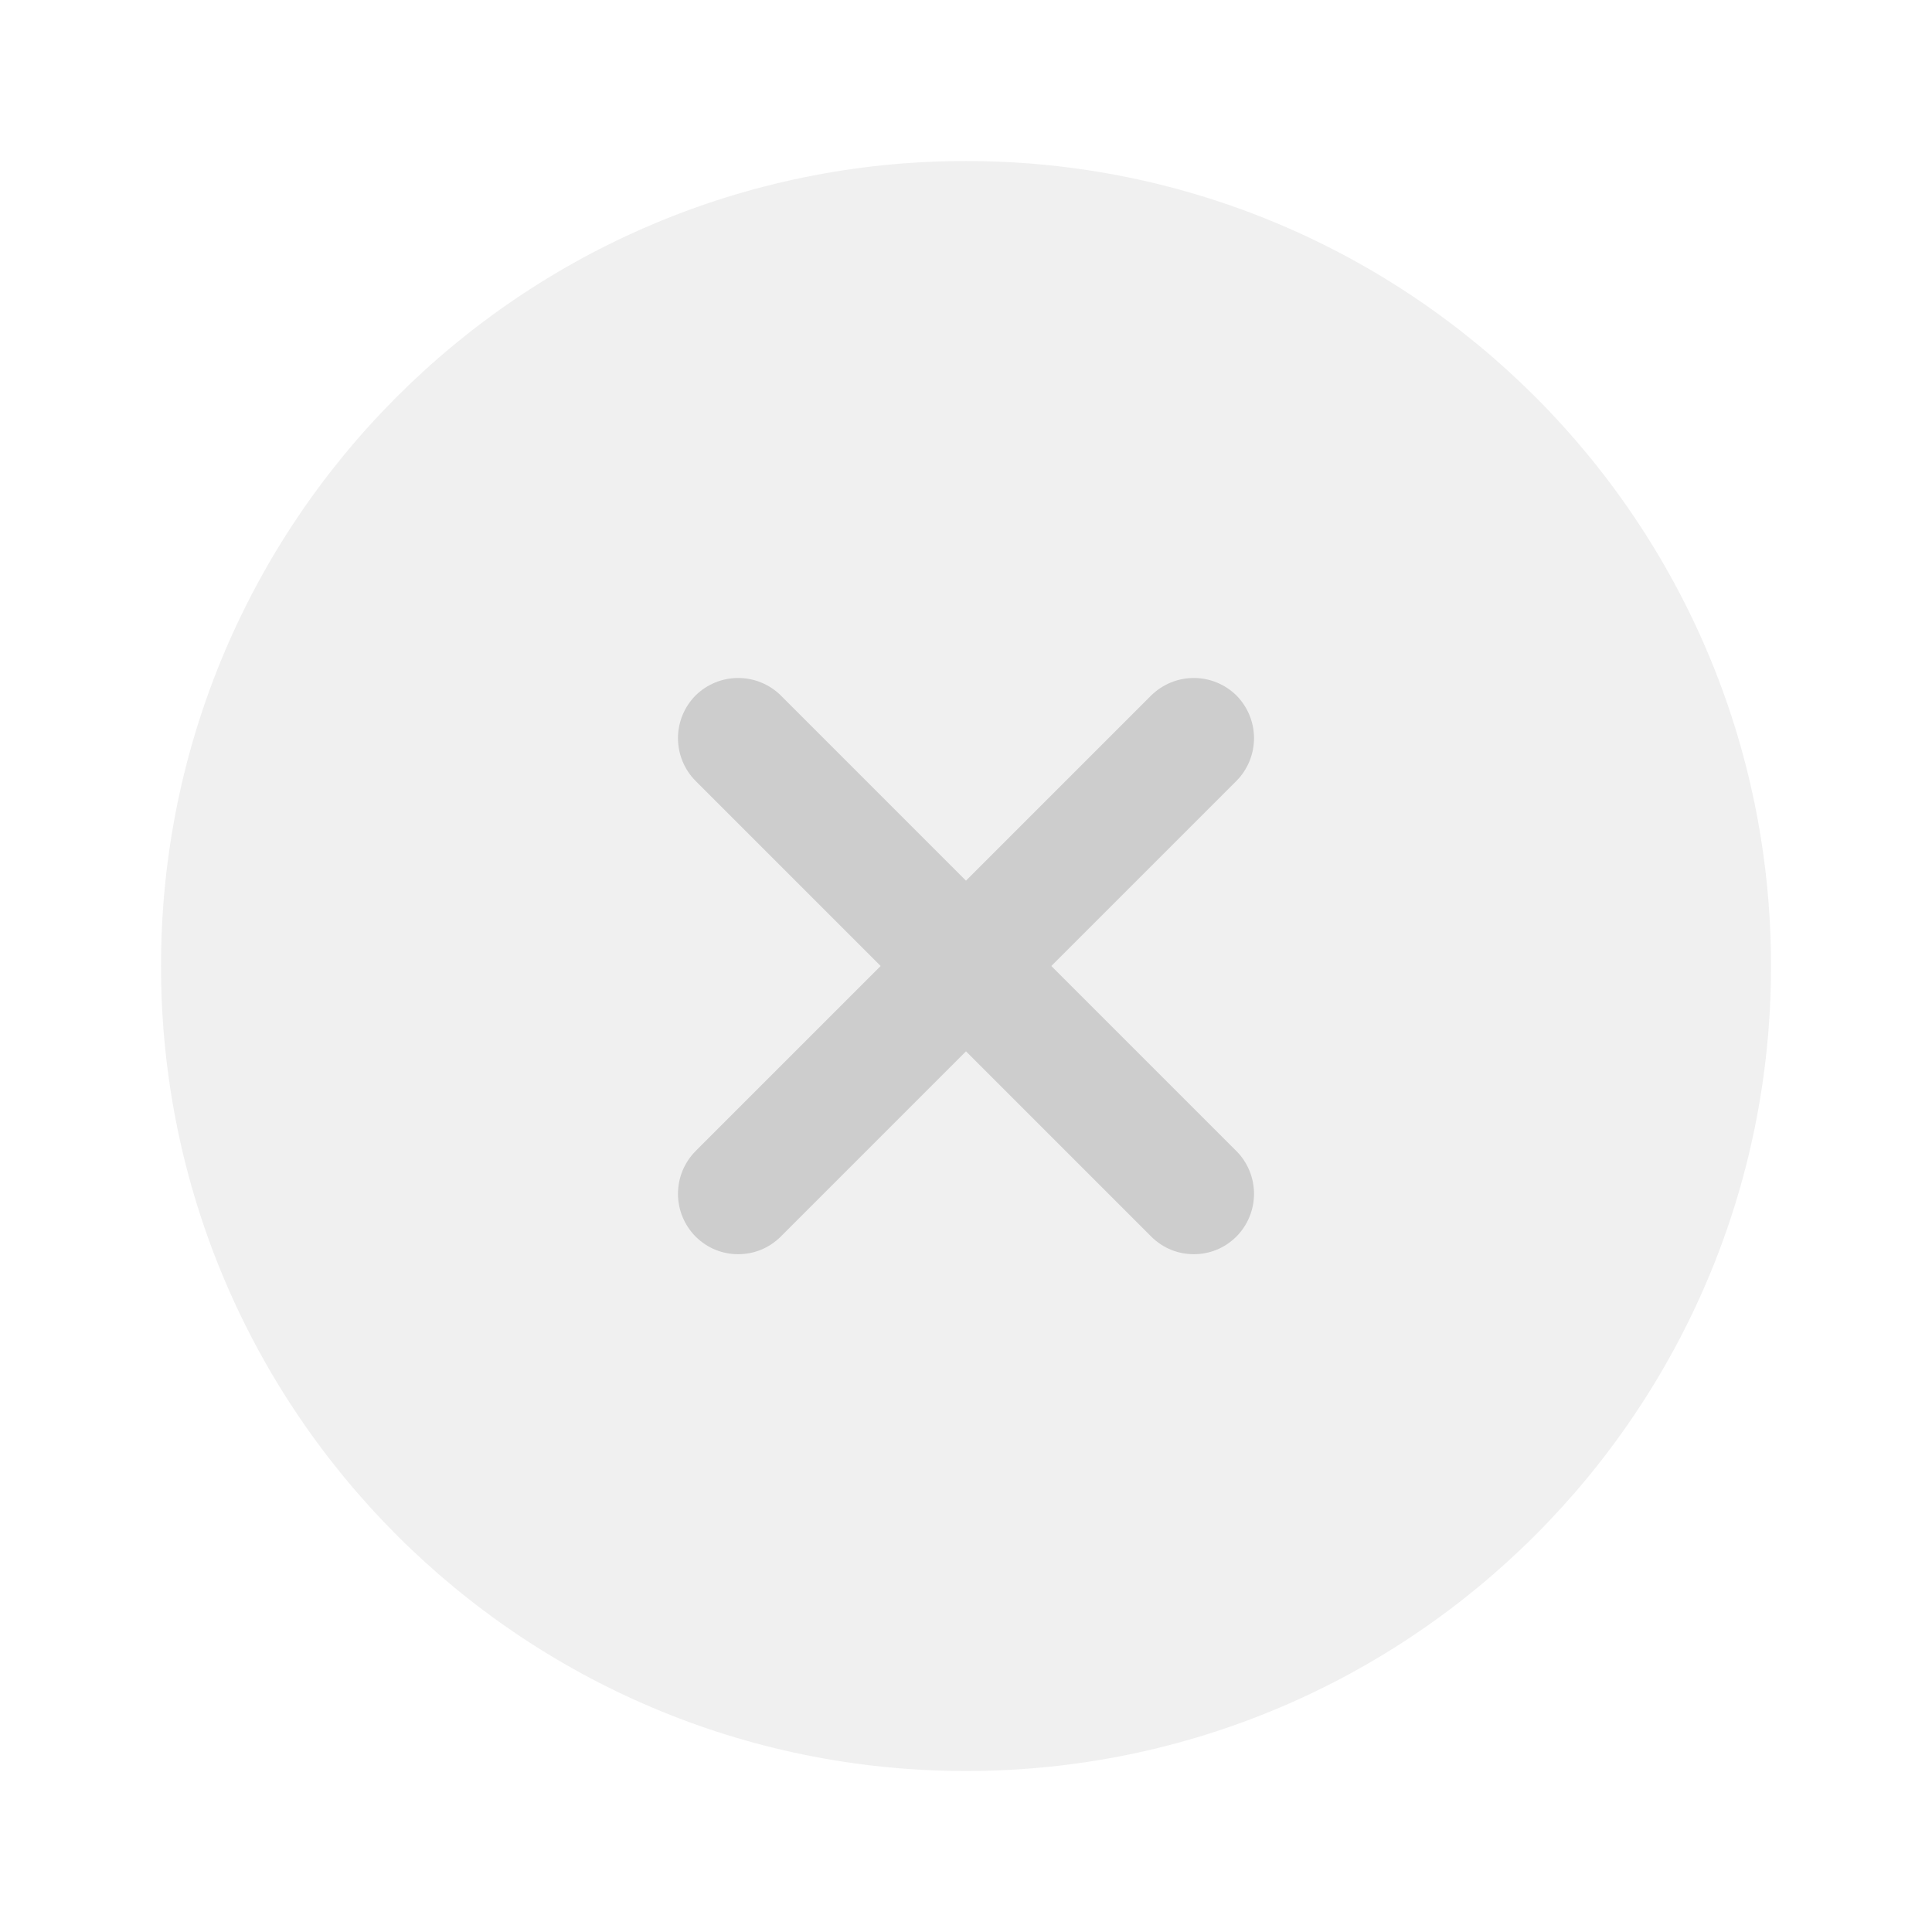
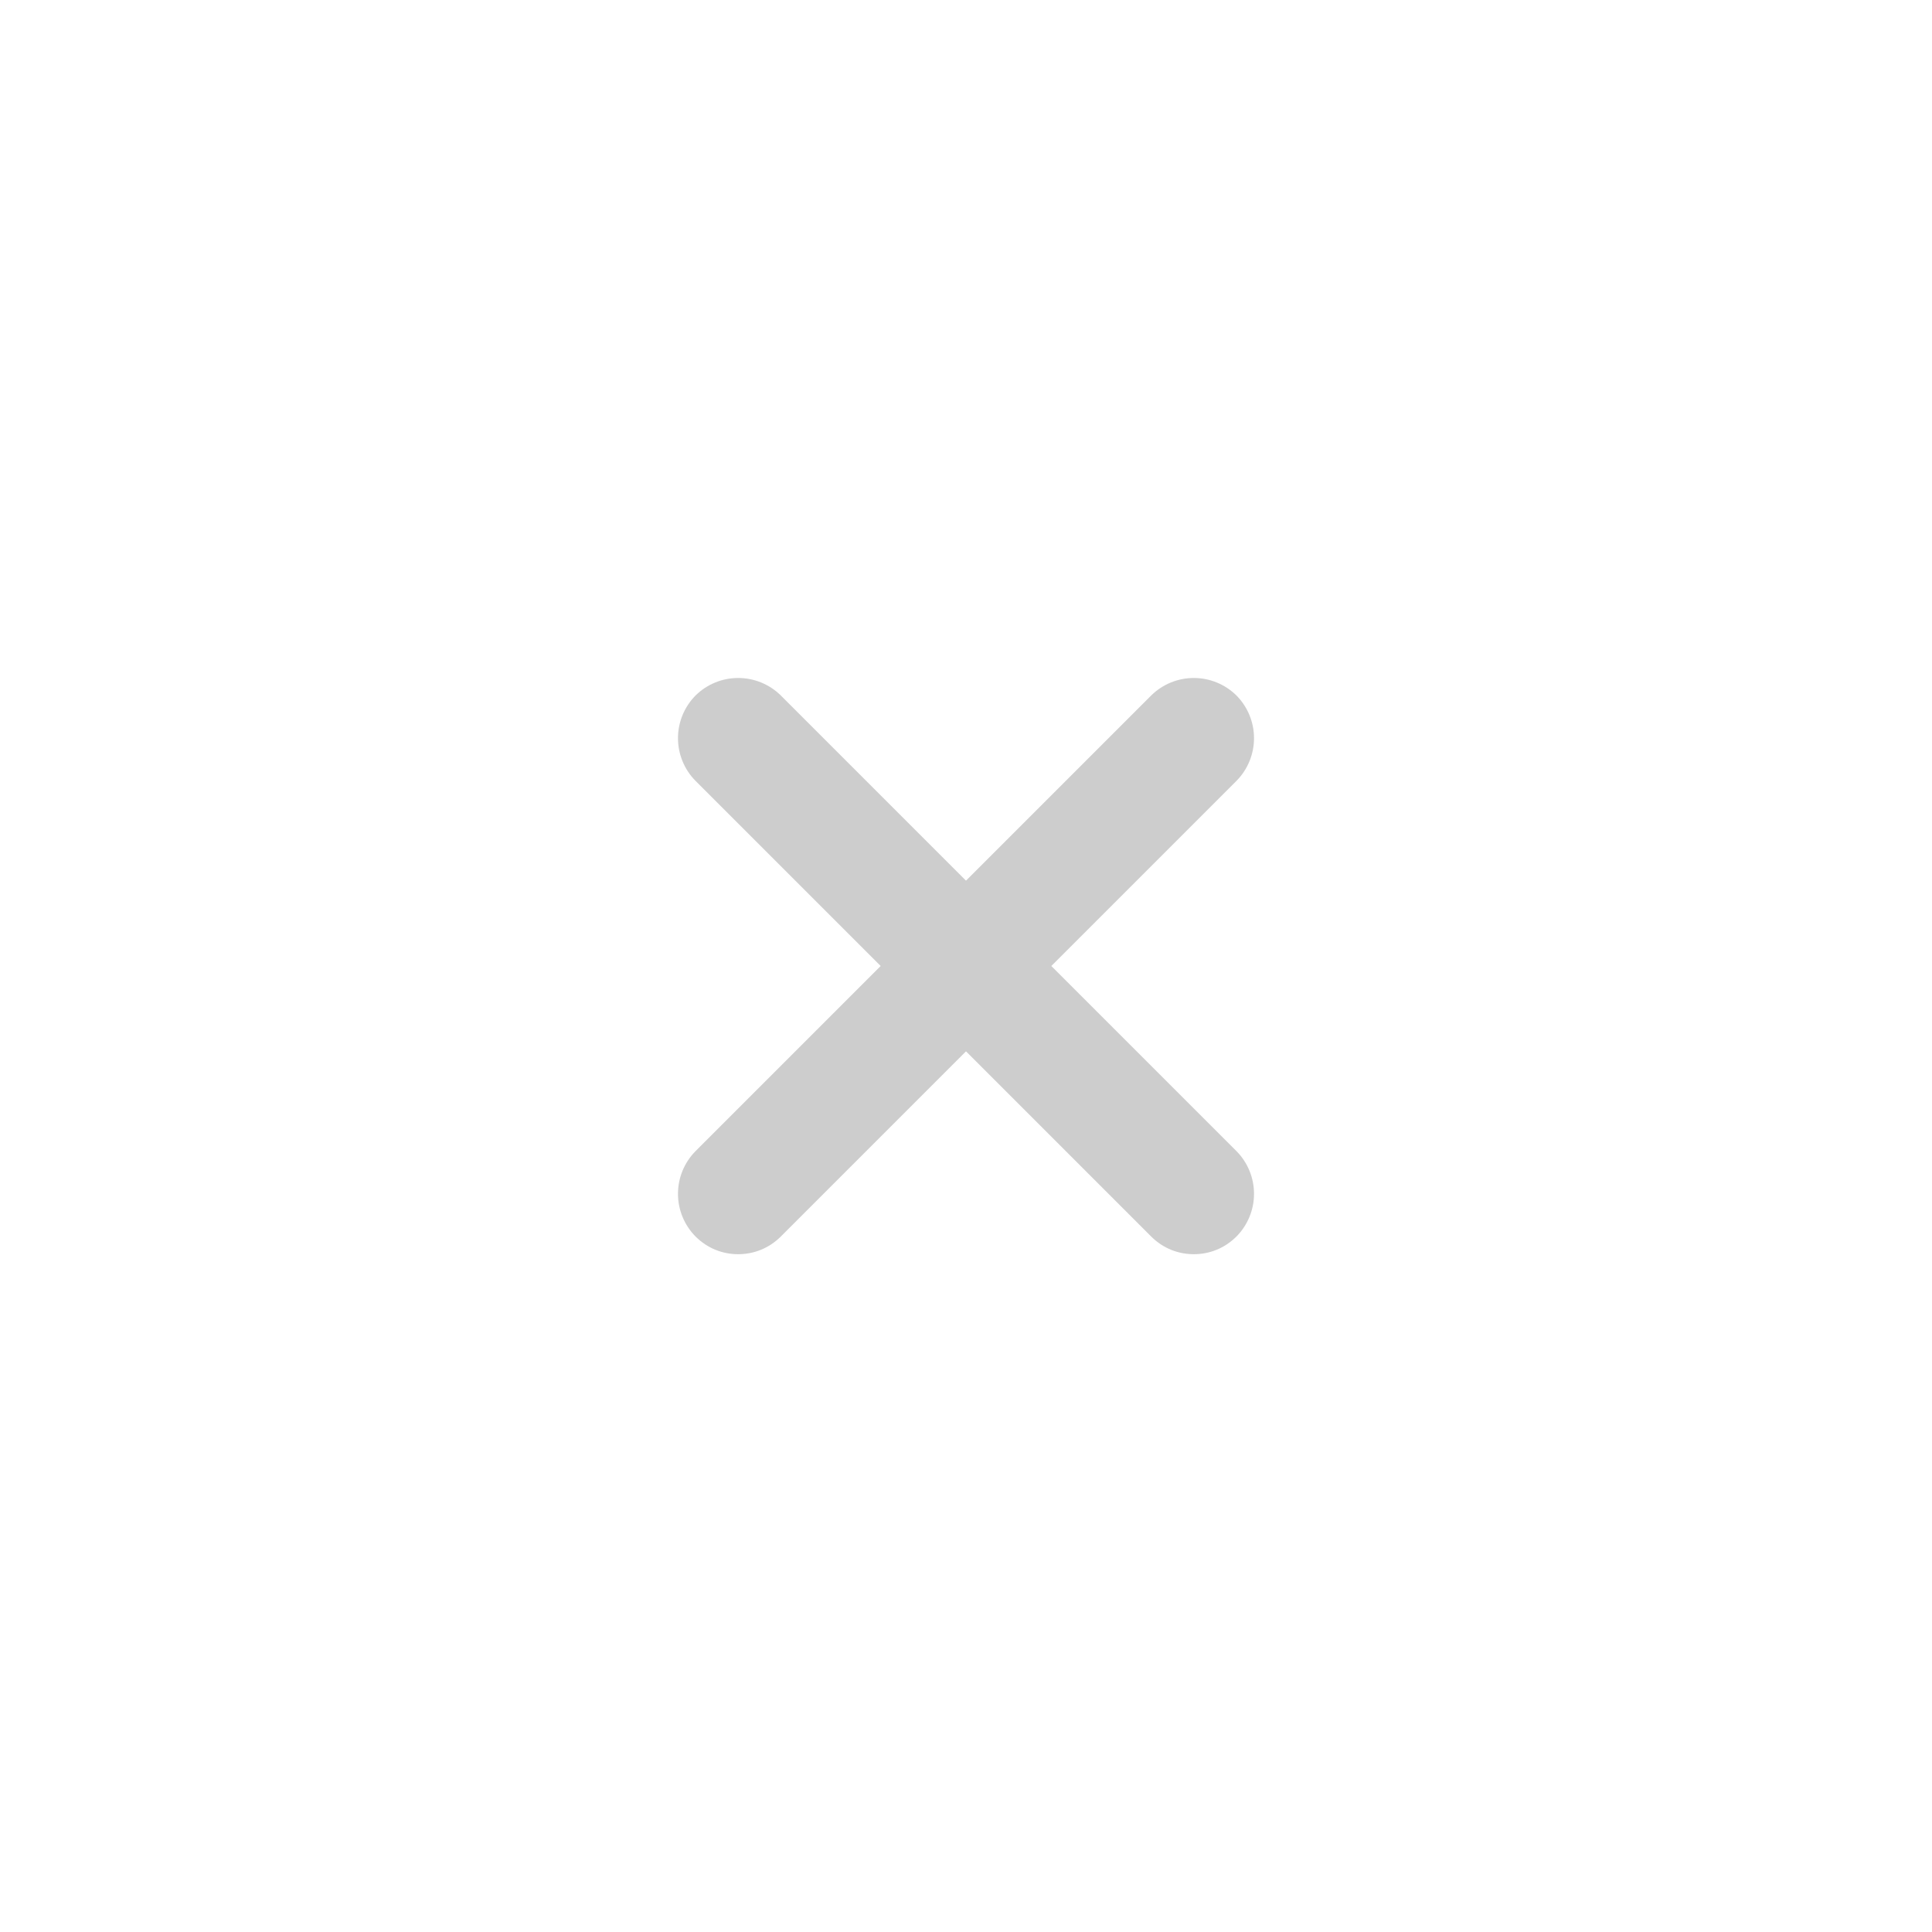
<svg xmlns="http://www.w3.org/2000/svg" width="64" height="64" viewBox="0 0 64 64" fill="none">
-   <path opacity="0.3" d="M32 58.667C46.728 58.667 58.667 46.727 58.667 32C58.667 17.273 46.727 5.334 32 5.334C17.273 5.334 5.334 17.273 5.334 32C5.334 46.727 17.273 58.667 32 58.667Z" fill="#CDCDCD" />
  <path d="M34.827 32L40.96 25.867C41.332 25.491 41.541 24.983 41.541 24.453C41.541 23.924 41.332 23.416 40.96 23.04C40.584 22.668 40.076 22.459 39.547 22.459C39.017 22.459 38.509 22.668 38.133 23.04L32 29.173L25.867 23.04C25.491 22.668 24.983 22.459 24.453 22.459C23.924 22.459 23.416 22.668 23.04 23.04C22.668 23.416 22.459 23.924 22.459 24.453C22.459 24.983 22.668 25.491 23.04 25.867L29.173 32L23.04 38.133C22.668 38.509 22.459 39.017 22.459 39.547C22.459 40.076 22.668 40.584 23.04 40.96C23.44 41.36 23.947 41.547 24.453 41.547C24.96 41.547 25.467 41.36 25.867 40.96L32 34.827L38.133 40.96C38.533 41.36 39.04 41.547 39.547 41.547C40.054 41.547 40.56 41.36 40.96 40.96C41.332 40.584 41.541 40.076 41.541 39.547C41.541 39.017 41.332 38.509 40.96 38.133L34.827 32Z" fill="#CDCDCD" />
</svg>